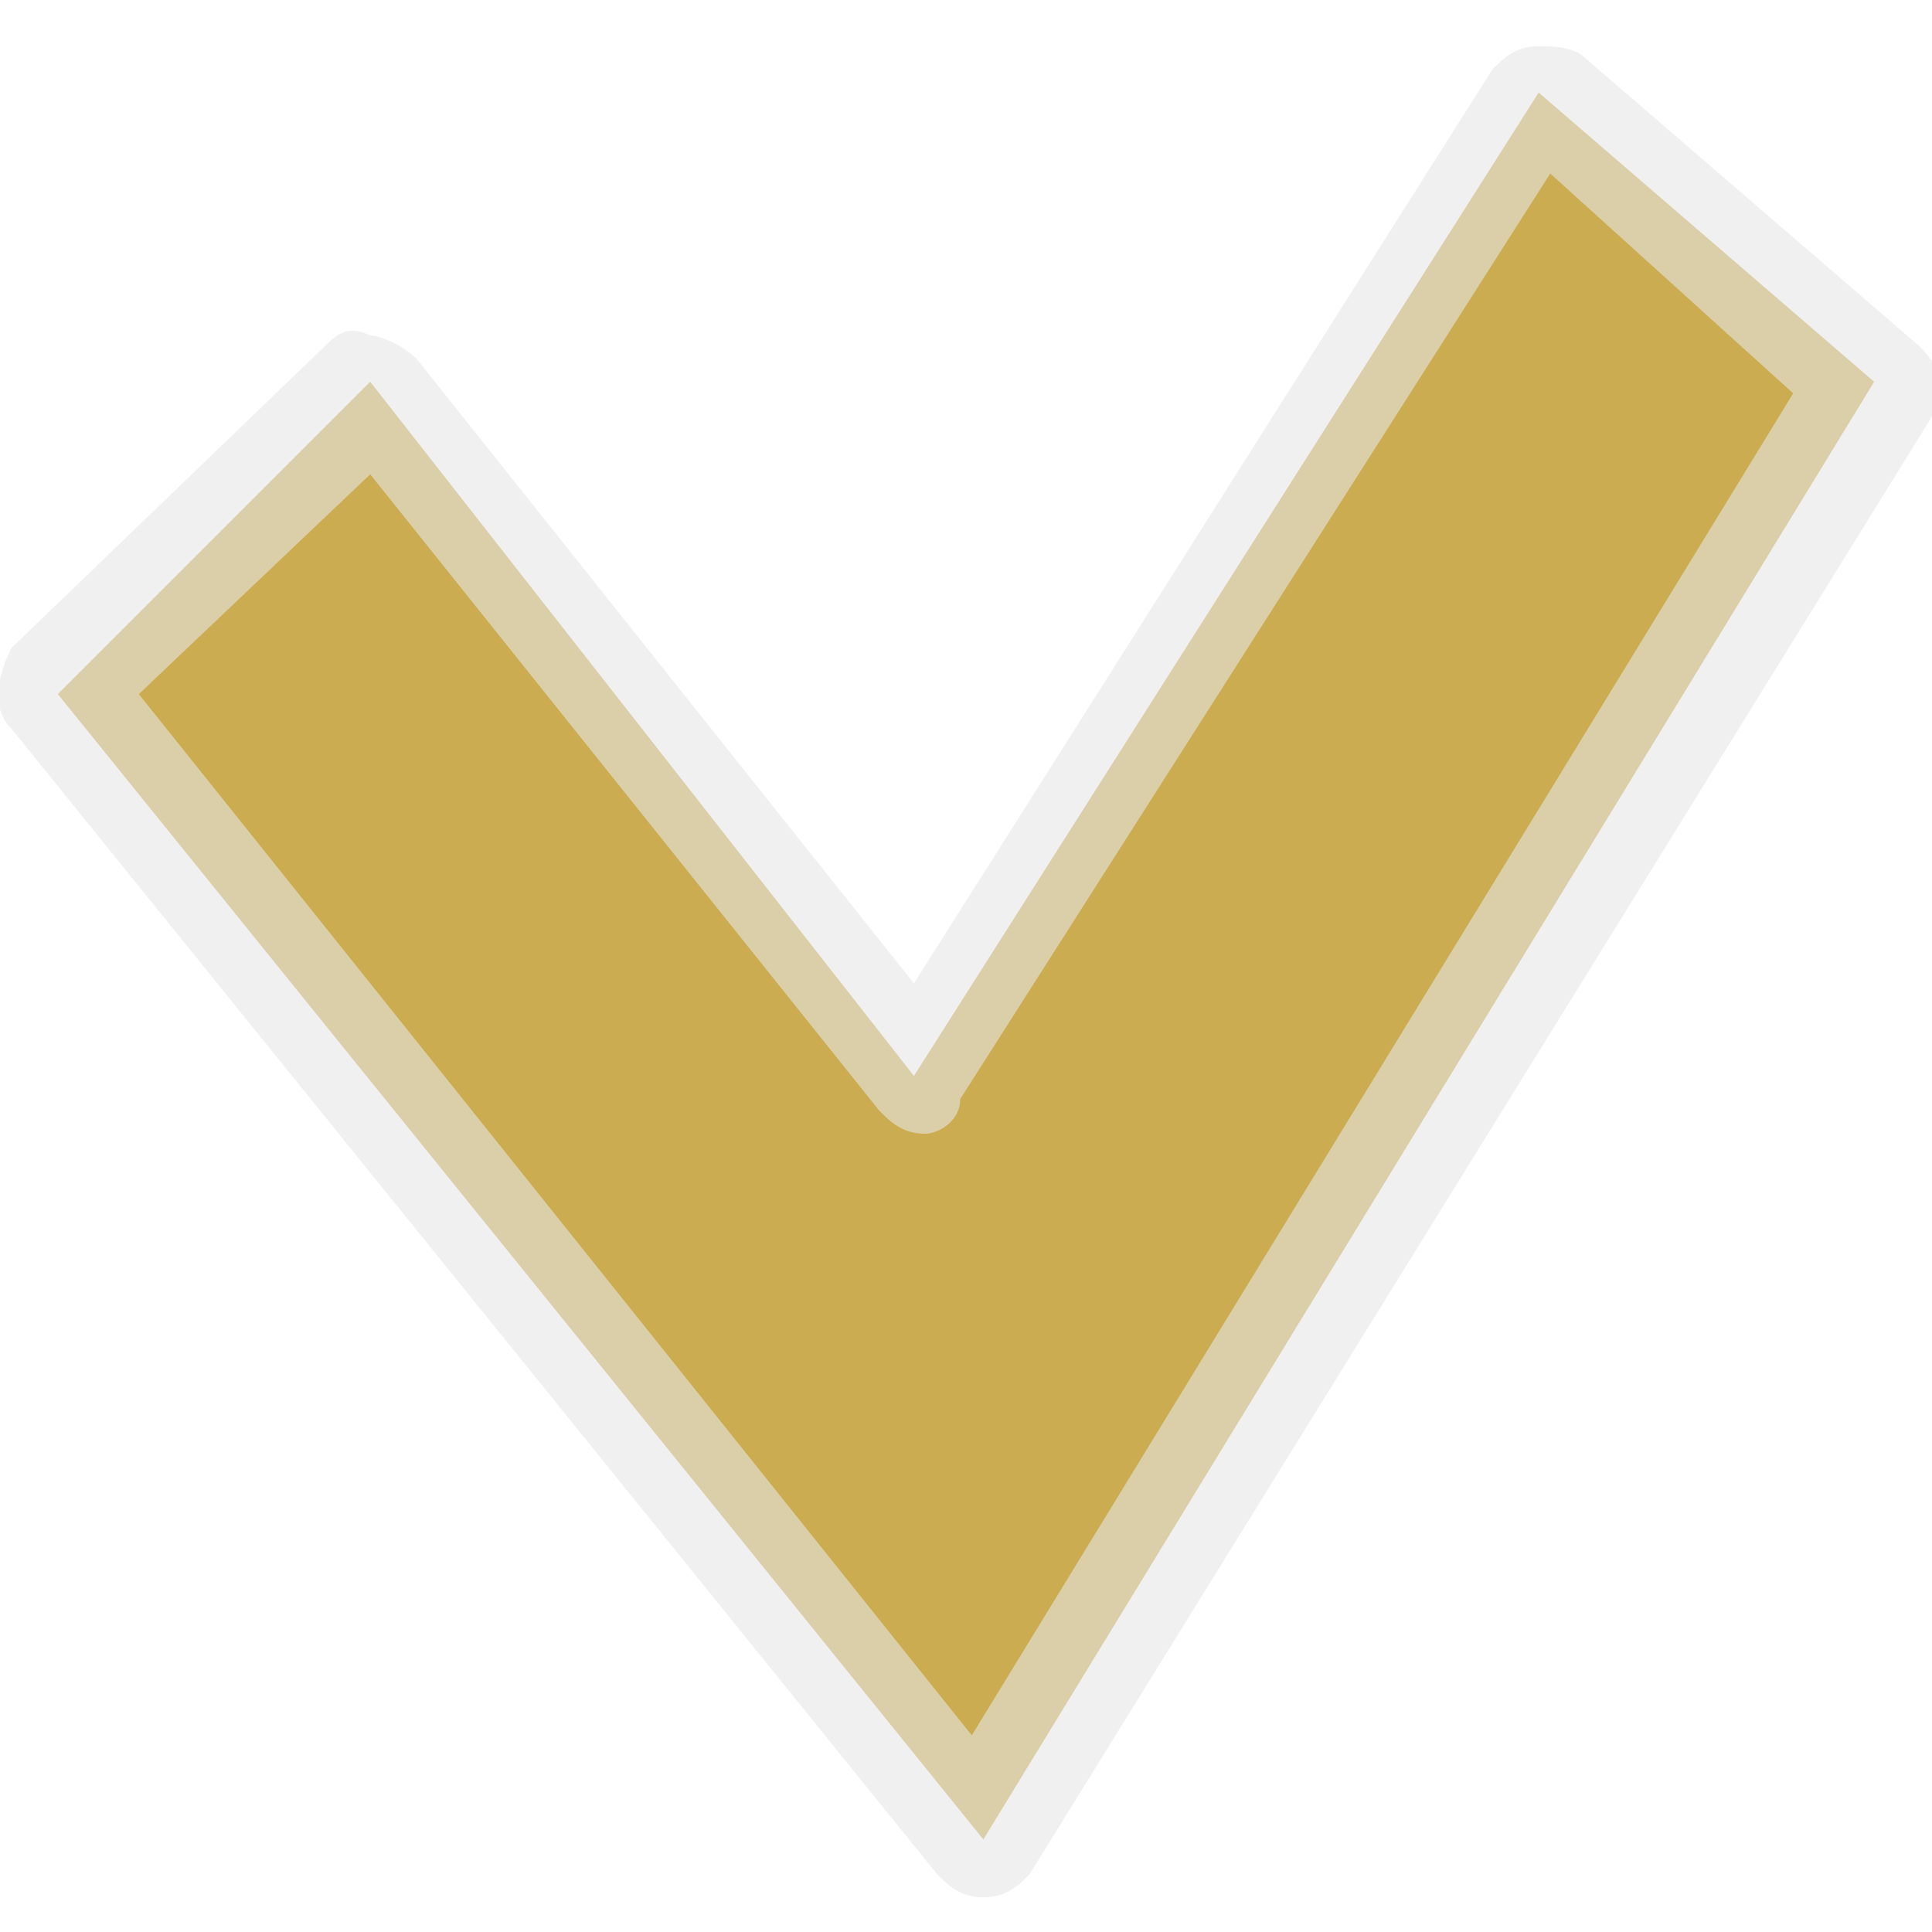
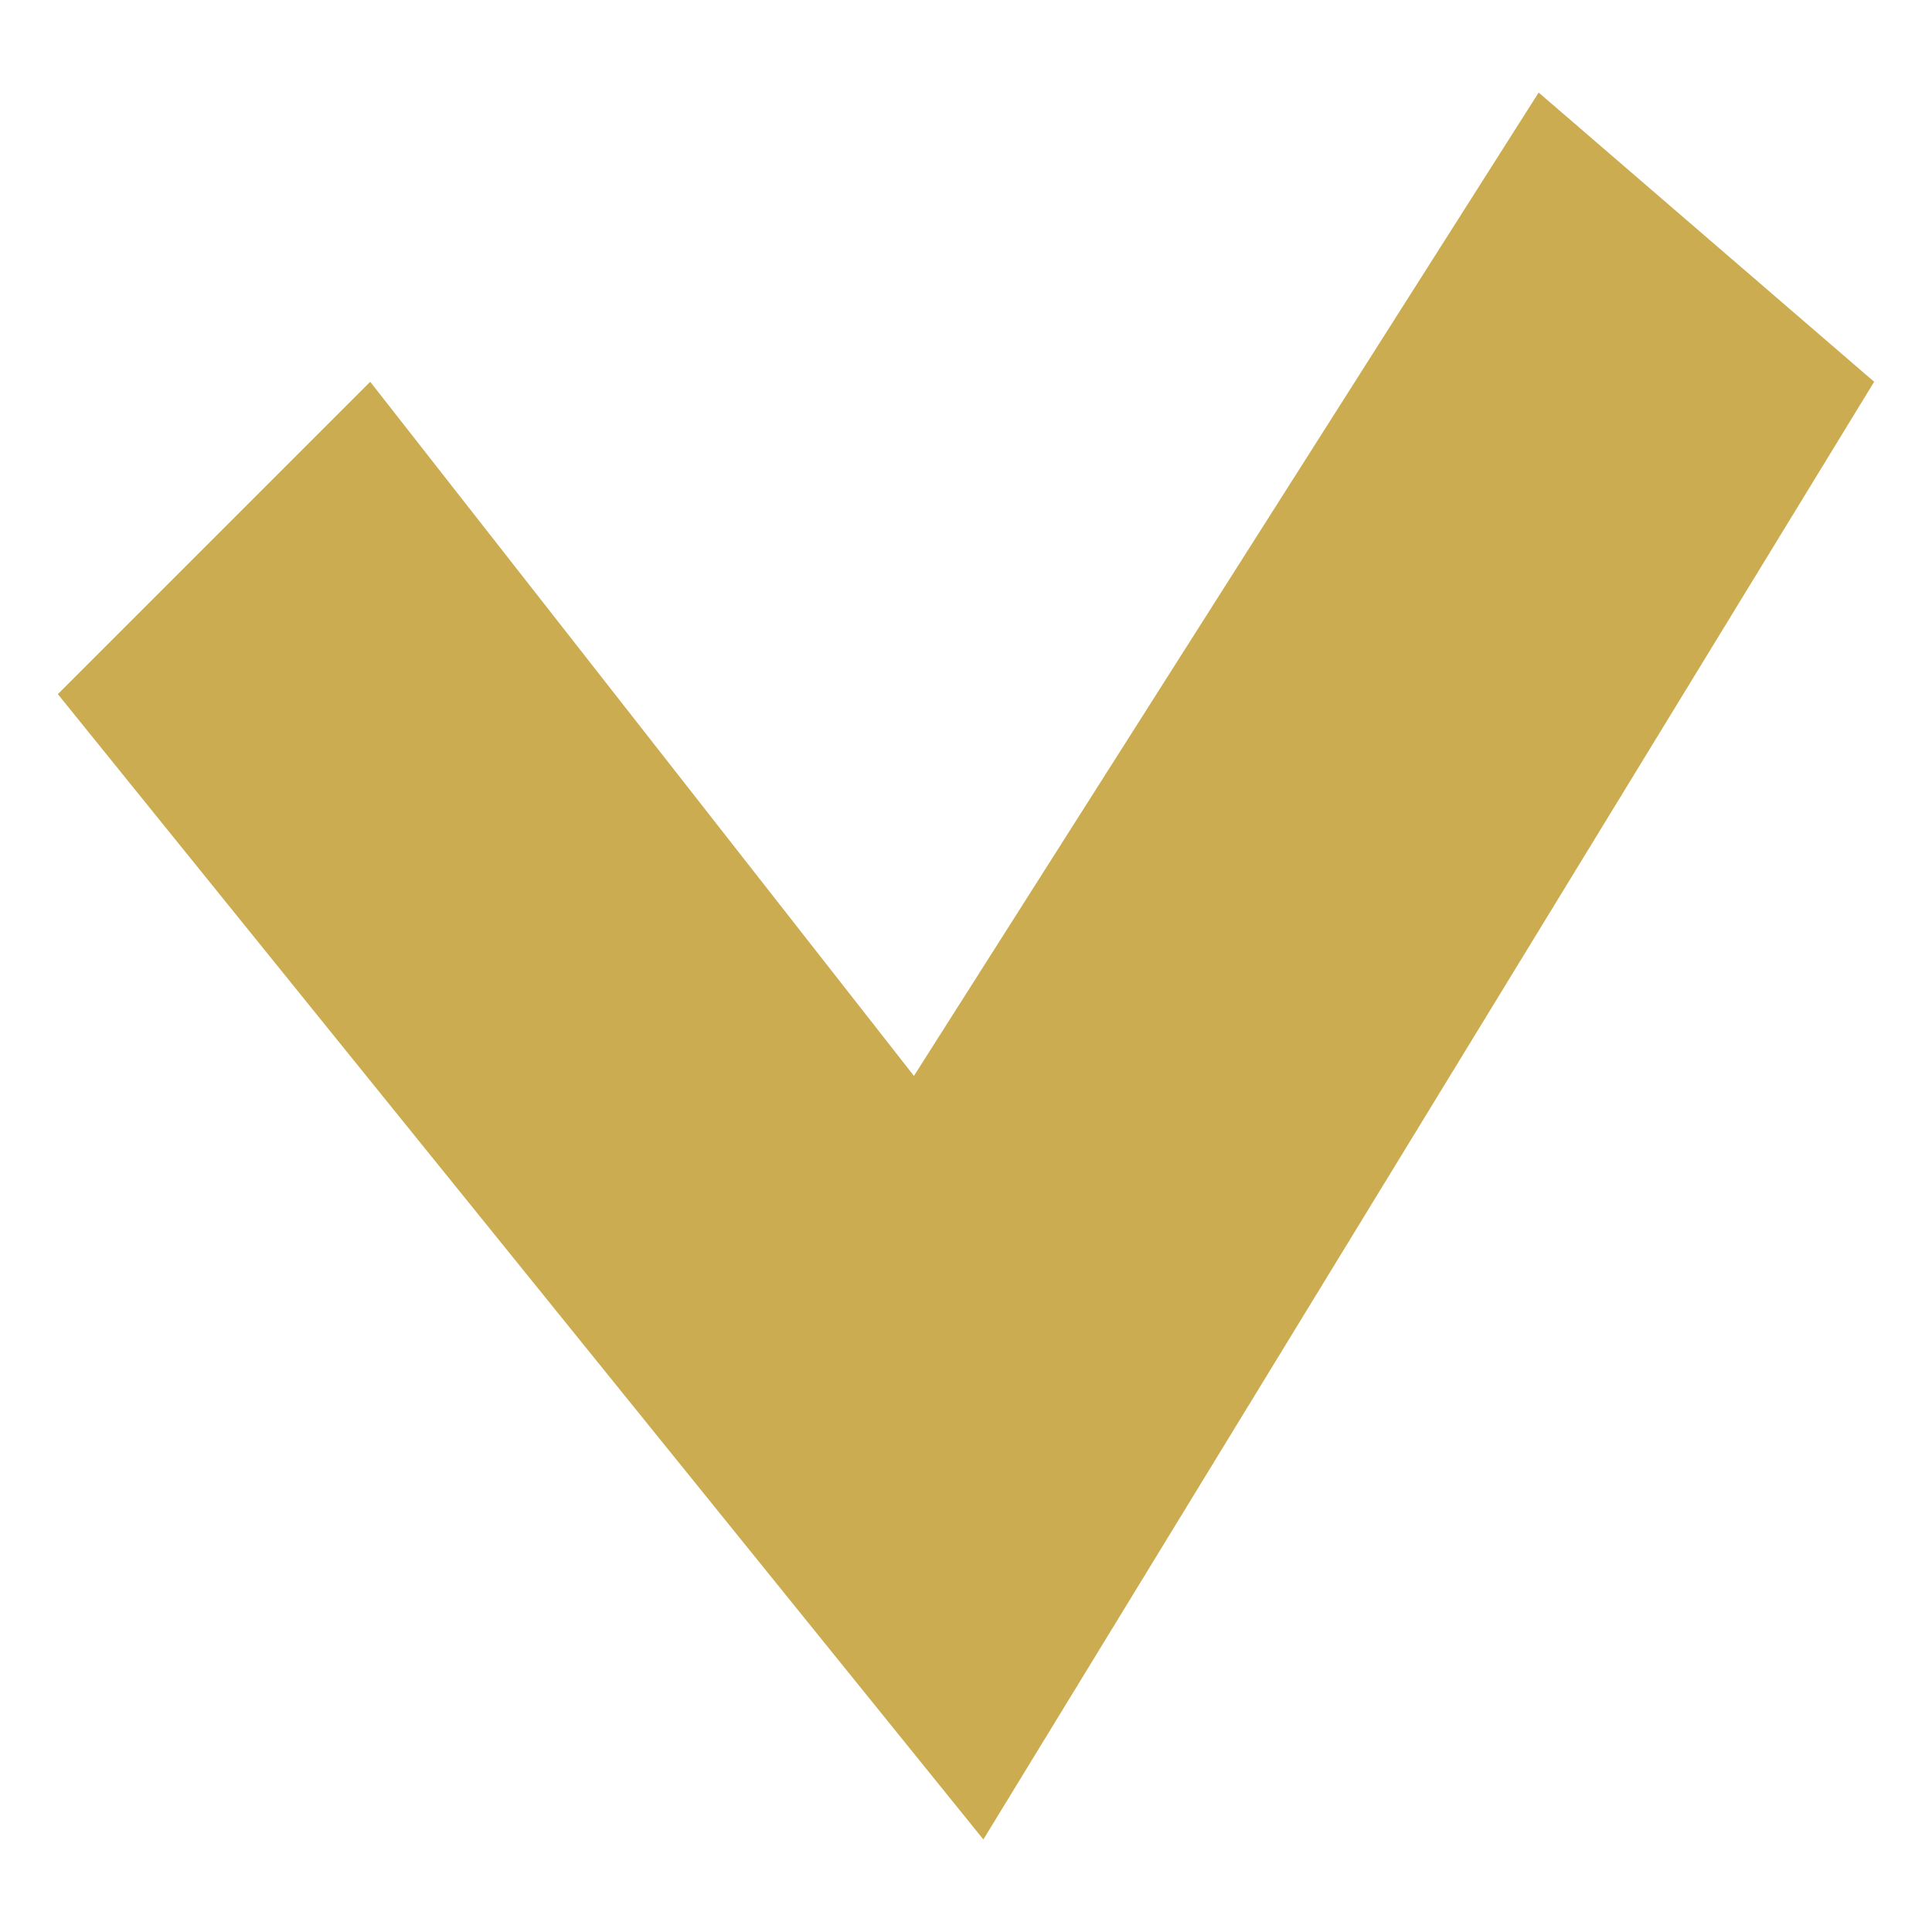
<svg xmlns="http://www.w3.org/2000/svg" version="1.1" id="Capa_1" x="0px" y="0px" viewBox="0 0 16.7 16.7" style="enable-background:new 0 0 16.7 16.7;" xml:space="preserve">
  <style type="text/css">
	.st0{fill:#CBAC50;}
	.st1{opacity:0.6;fill:#E6E6E6;}
</style>
  <g>
    <polygon class="st0" points="3.2,3.3 0.5,6 8.5,15.9 16.2,3.3 13.3,0.8 7.9,9.3  " />
-     <path class="st1" d="M8.5,16.4c-0.2,0-0.3-0.1-0.4-0.2l-8-9.9c-0.2-0.2-0.1-0.5,0-0.7L2.8,3c0.1-0.1,0.2-0.2,0.4-0.1   c0.1,0,0.3,0.1,0.4,0.2l4.3,5.4l5-7.9c0.1-0.1,0.2-0.2,0.4-0.2c0.1,0,0.3,0,0.4,0.1l2.9,2.5c0.2,0.2,0.2,0.4,0.1,0.6L8.9,16.2   C8.8,16.3,8.7,16.4,8.5,16.4C8.5,16.4,8.5,16.4,8.5,16.4z M1.2,6l7.2,9l7.1-11.6l-2.1-1.9l-5.1,8C8.3,9.7,8.1,9.8,8,9.8   c-0.2,0-0.3-0.1-0.4-0.2L3.2,4.1L1.2,6z" />
  </g>
</svg>